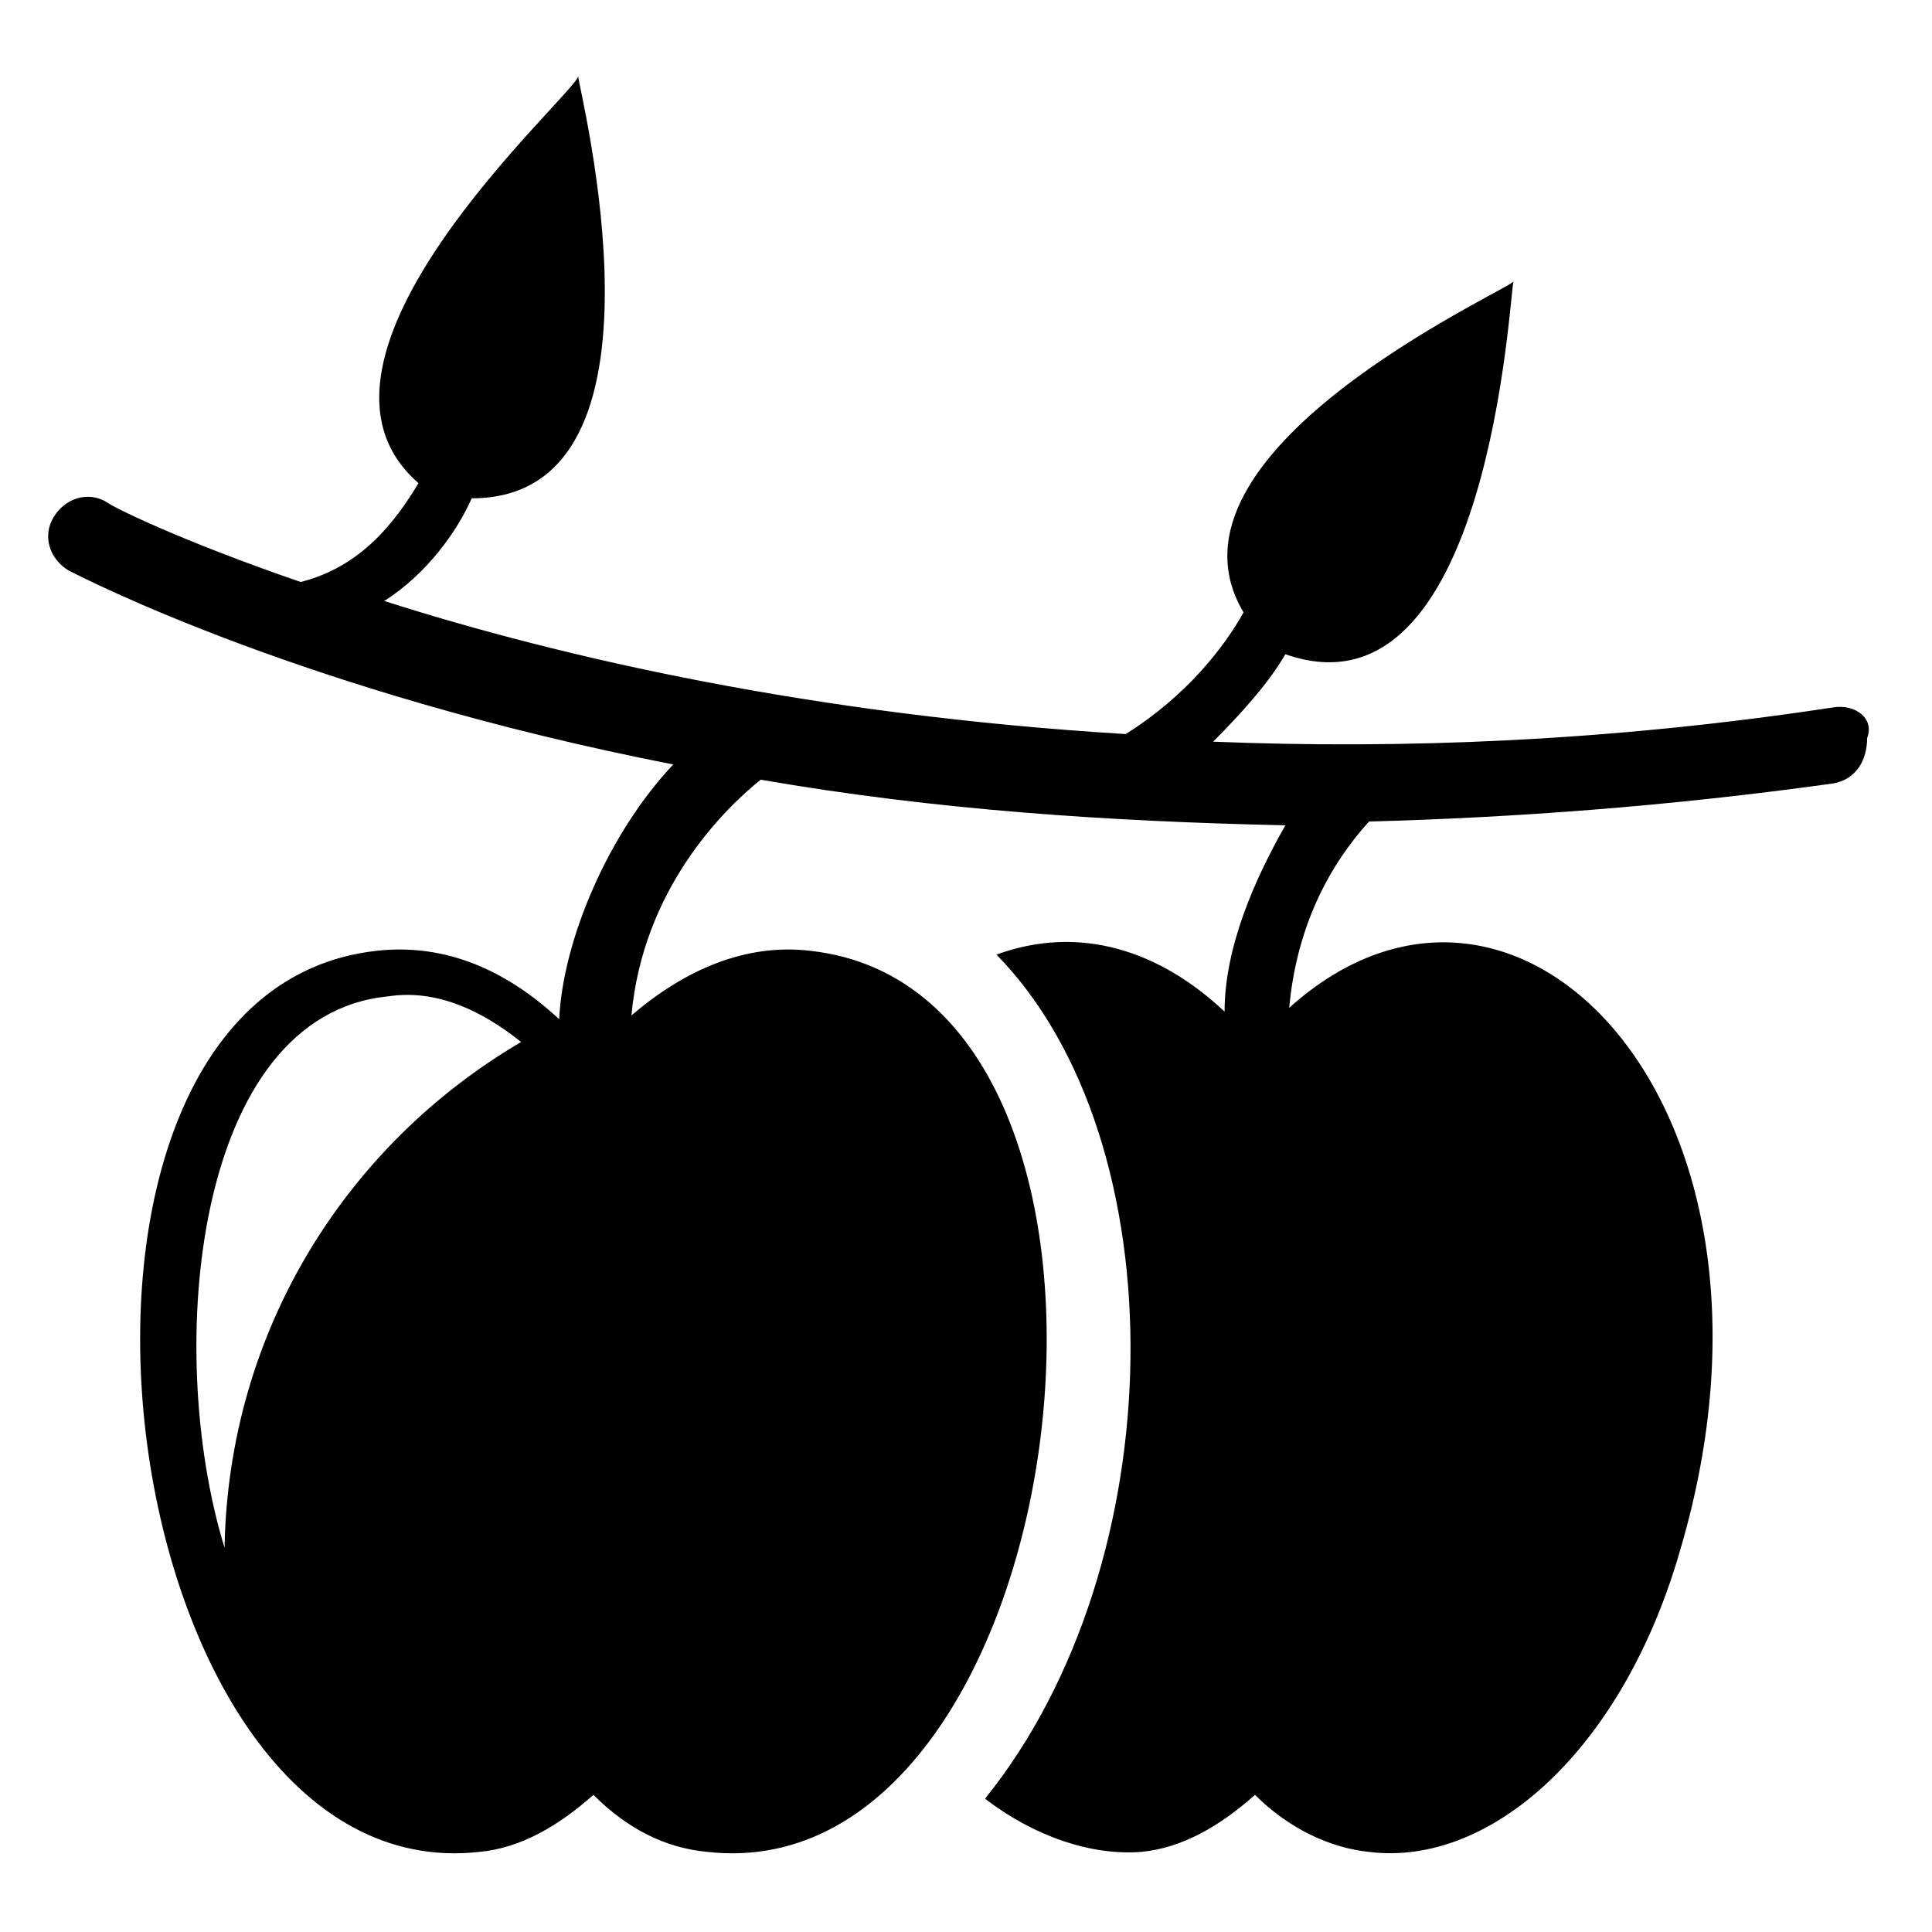
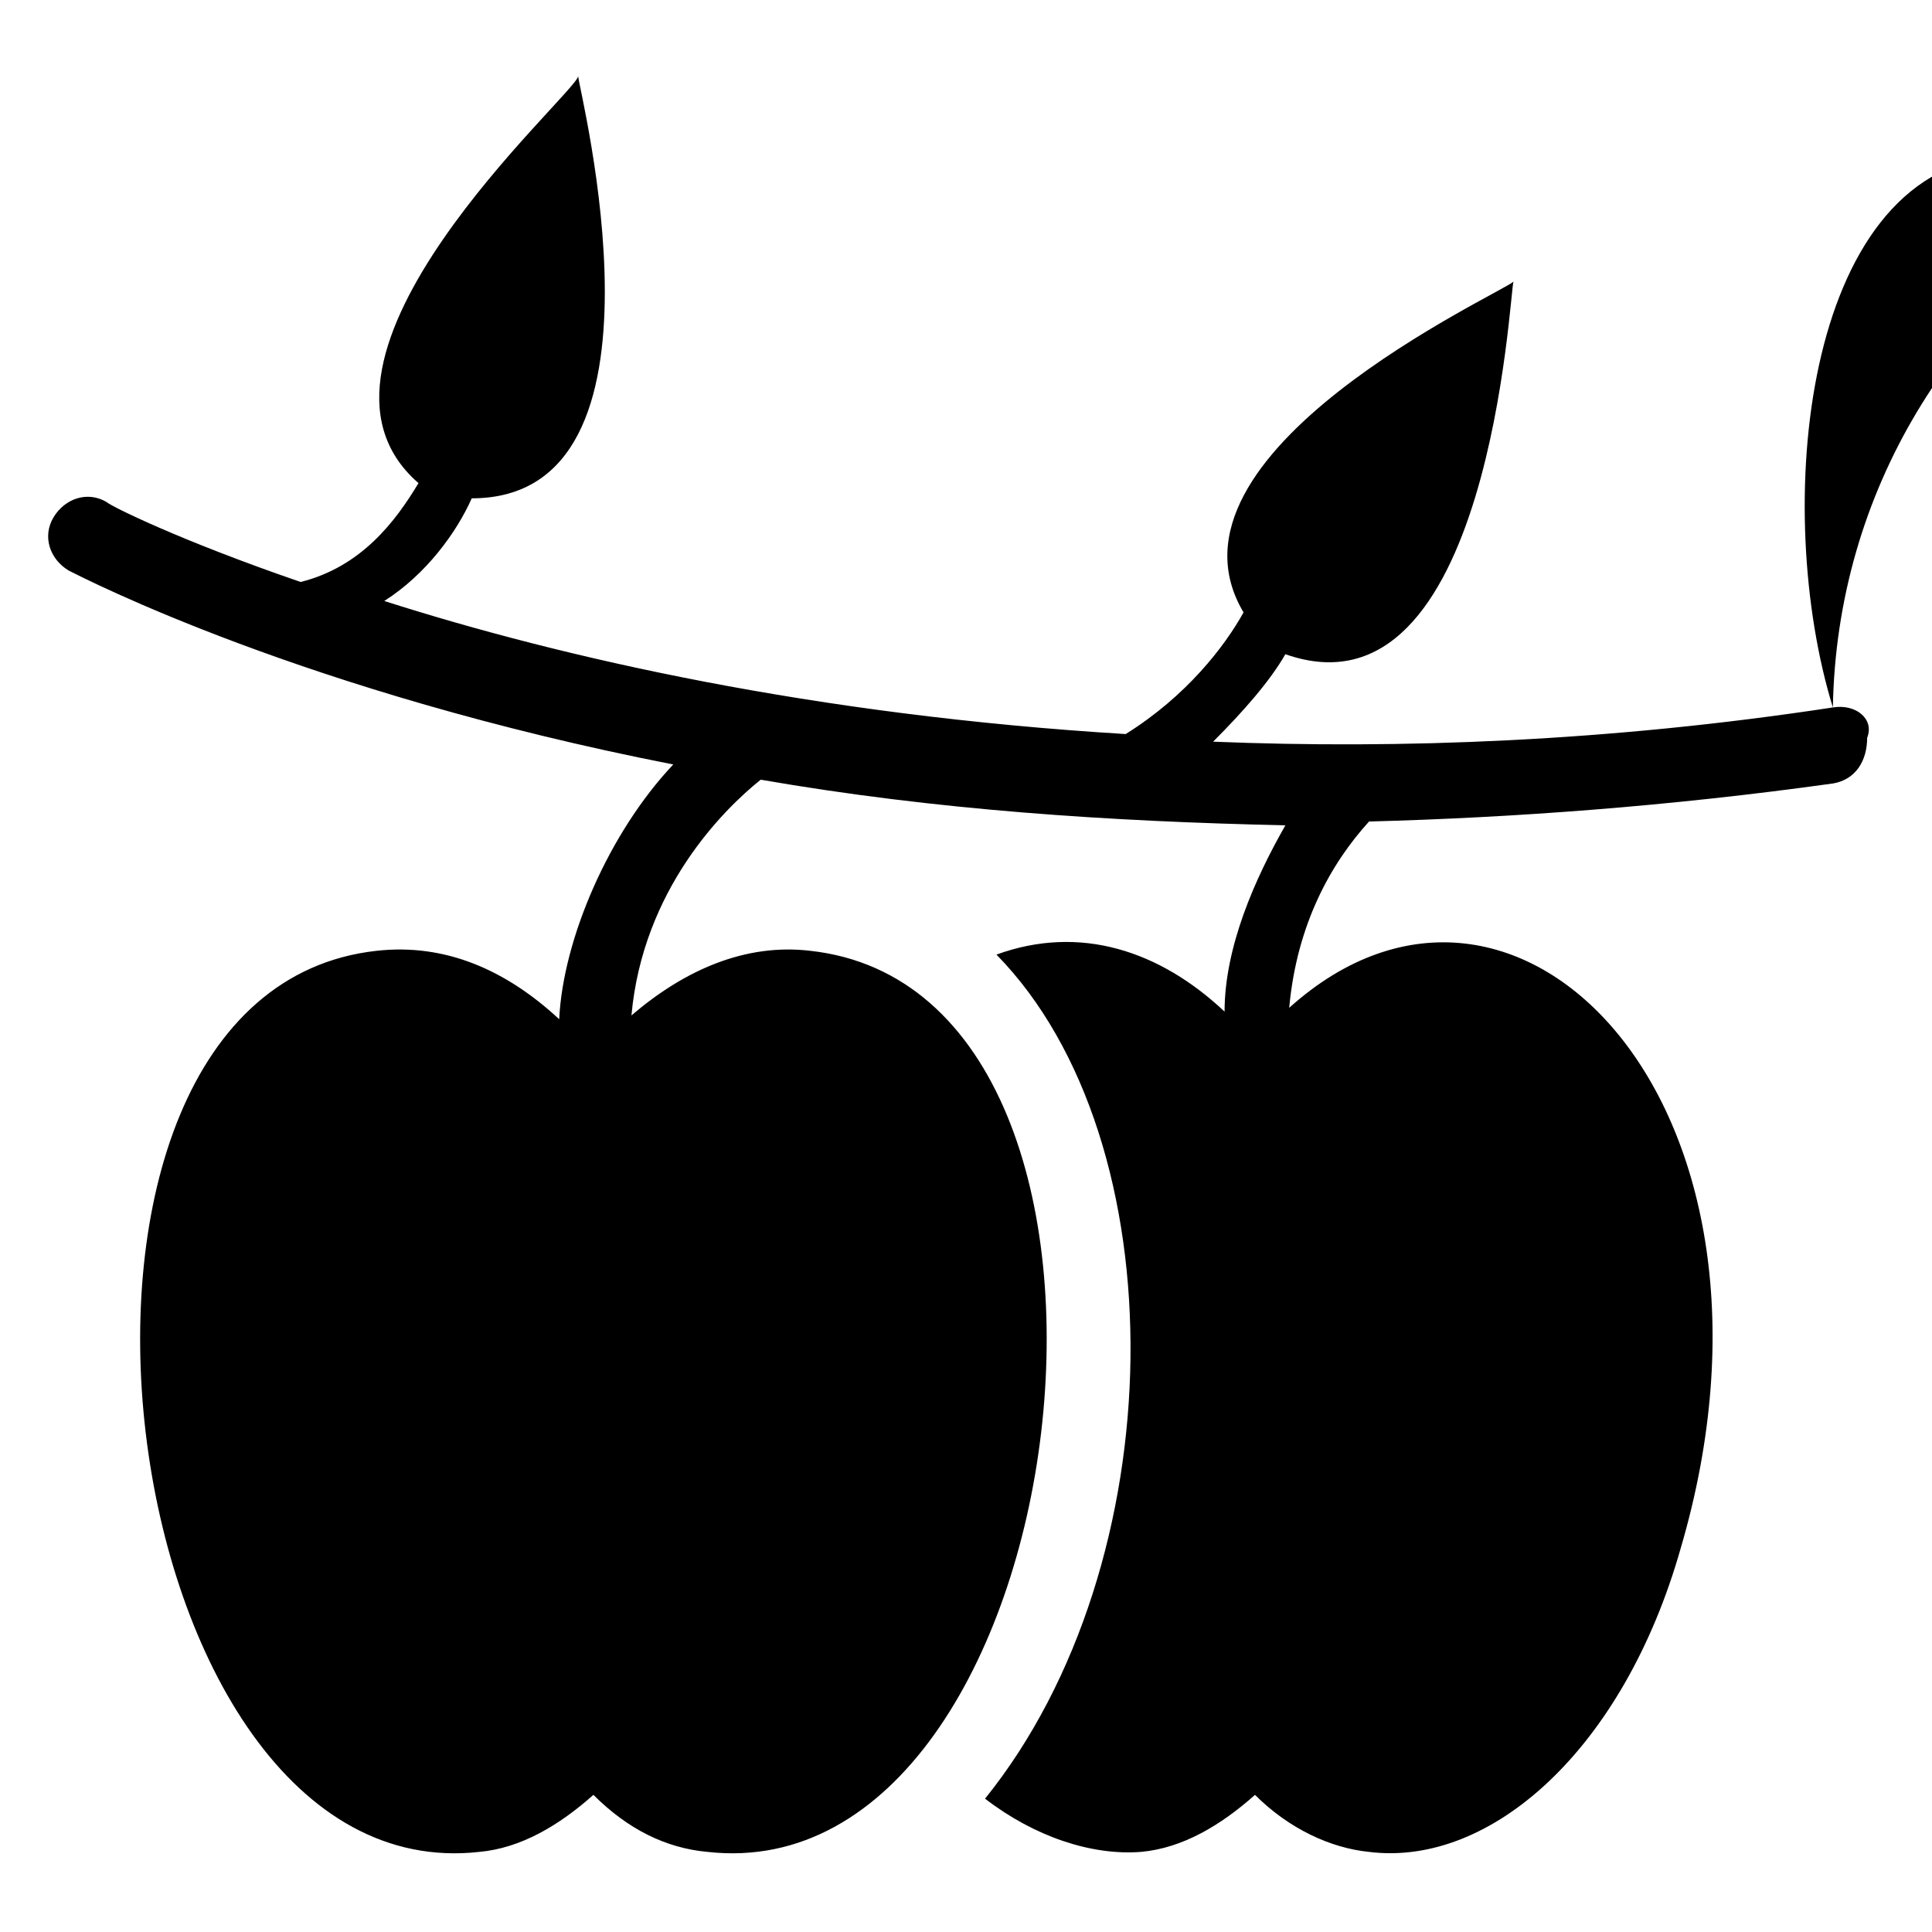
<svg xmlns="http://www.w3.org/2000/svg" fill="#000000" width="800px" height="800px" version="1.1" viewBox="144 144 512 512">
-   <path d="m629.73 331.48c-59.449 9.07-114.87 11.082-164.24 9.07 8.062-8.062 15.113-16.121 19.145-23.176 54.41 19.145 59.449-96.73 60.457-98.746-3.023 3.023-96.73 45.344-71.539 87.664-5.039 9.07-15.113 22.168-31.234 32.242-82.625-5.039-149.13-20.152-196.48-35.266 11.082-7.055 19.145-18.137 23.176-27.207 56.426 0 28.215-108.82 28.215-111.85-1.012 5.039-80.613 74.566-42.324 107.82-6.047 10.078-15.113 22.168-31.234 26.199-32.242-11.082-50.383-20.152-51.387-21.16-5.039-3.023-11.082-1.008-14.105 4.031-3.023 5.039-1.008 11.082 4.031 14.105 4.031 2.016 62.473 32.242 160.21 51.387-17.129 18.137-29.223 46.352-30.23 67.512-14.105-13.098-30.23-20.152-48.367-18.137-100.76 11.082-71.539 249.89 27.207 238.8 11.082-1.008 21.16-7.055 30.23-15.113 9.07 9.07 19.145 14.105 30.23 15.113 98.746 11.082 127.97-227.72 27.207-238.8-17.129-2.016-33.25 5.039-47.359 17.129 3.023-33.25 24.184-54.41 34.258-62.473 46.352 8.062 92.699 11.082 139.05 12.09-8.062 14.105-16.121 32.242-16.121 49.375-17.129-16.121-38.289-23.176-60.457-15.113 48.367 49.375 47.359 161.22-3.023 223.69 13.098 10.078 28.215 15.113 41.312 14.105 11.082-1.008 21.16-7.055 30.23-15.113 9.07 9.07 20.152 14.105 30.23 15.113 32.242 4.031 67.512-27.207 82.625-80.609 34.258-116.88-43.328-197.49-103.79-143.08 2.016-22.168 11.082-38.289 21.16-49.375 38.289-1.008 79.602-4.031 122.93-10.078 6.047-1.008 9.07-6.047 9.07-12.09 2.004-5.035-3.035-9.066-9.082-8.059zm-426.22 222.68c-16.121-52.395-8.062-141.07 43.328-146.11 13.098-2.016 25.191 4.031 35.266 12.09-46.348 27.207-77.586 76.582-78.594 134.02z" />
+   <path d="m629.73 331.48c-59.449 9.07-114.87 11.082-164.24 9.07 8.062-8.062 15.113-16.121 19.145-23.176 54.41 19.145 59.449-96.73 60.457-98.746-3.023 3.023-96.73 45.344-71.539 87.664-5.039 9.07-15.113 22.168-31.234 32.242-82.625-5.039-149.13-20.152-196.48-35.266 11.082-7.055 19.145-18.137 23.176-27.207 56.426 0 28.215-108.82 28.215-111.85-1.012 5.039-80.613 74.566-42.324 107.82-6.047 10.078-15.113 22.168-31.234 26.199-32.242-11.082-50.383-20.152-51.387-21.16-5.039-3.023-11.082-1.008-14.105 4.031-3.023 5.039-1.008 11.082 4.031 14.105 4.031 2.016 62.473 32.242 160.21 51.387-17.129 18.137-29.223 46.352-30.23 67.512-14.105-13.098-30.23-20.152-48.367-18.137-100.76 11.082-71.539 249.89 27.207 238.8 11.082-1.008 21.16-7.055 30.23-15.113 9.07 9.07 19.145 14.105 30.23 15.113 98.746 11.082 127.97-227.72 27.207-238.8-17.129-2.016-33.25 5.039-47.359 17.129 3.023-33.25 24.184-54.41 34.258-62.473 46.352 8.062 92.699 11.082 139.05 12.09-8.062 14.105-16.121 32.242-16.121 49.375-17.129-16.121-38.289-23.176-60.457-15.113 48.367 49.375 47.359 161.22-3.023 223.69 13.098 10.078 28.215 15.113 41.312 14.105 11.082-1.008 21.16-7.055 30.23-15.113 9.07 9.07 20.152 14.105 30.23 15.113 32.242 4.031 67.512-27.207 82.625-80.609 34.258-116.88-43.328-197.49-103.79-143.08 2.016-22.168 11.082-38.289 21.16-49.375 38.289-1.008 79.602-4.031 122.93-10.078 6.047-1.008 9.07-6.047 9.07-12.09 2.004-5.035-3.035-9.066-9.082-8.059zc-16.121-52.395-8.062-141.07 43.328-146.11 13.098-2.016 25.191 4.031 35.266 12.09-46.348 27.207-77.586 76.582-78.594 134.02z" />
</svg>